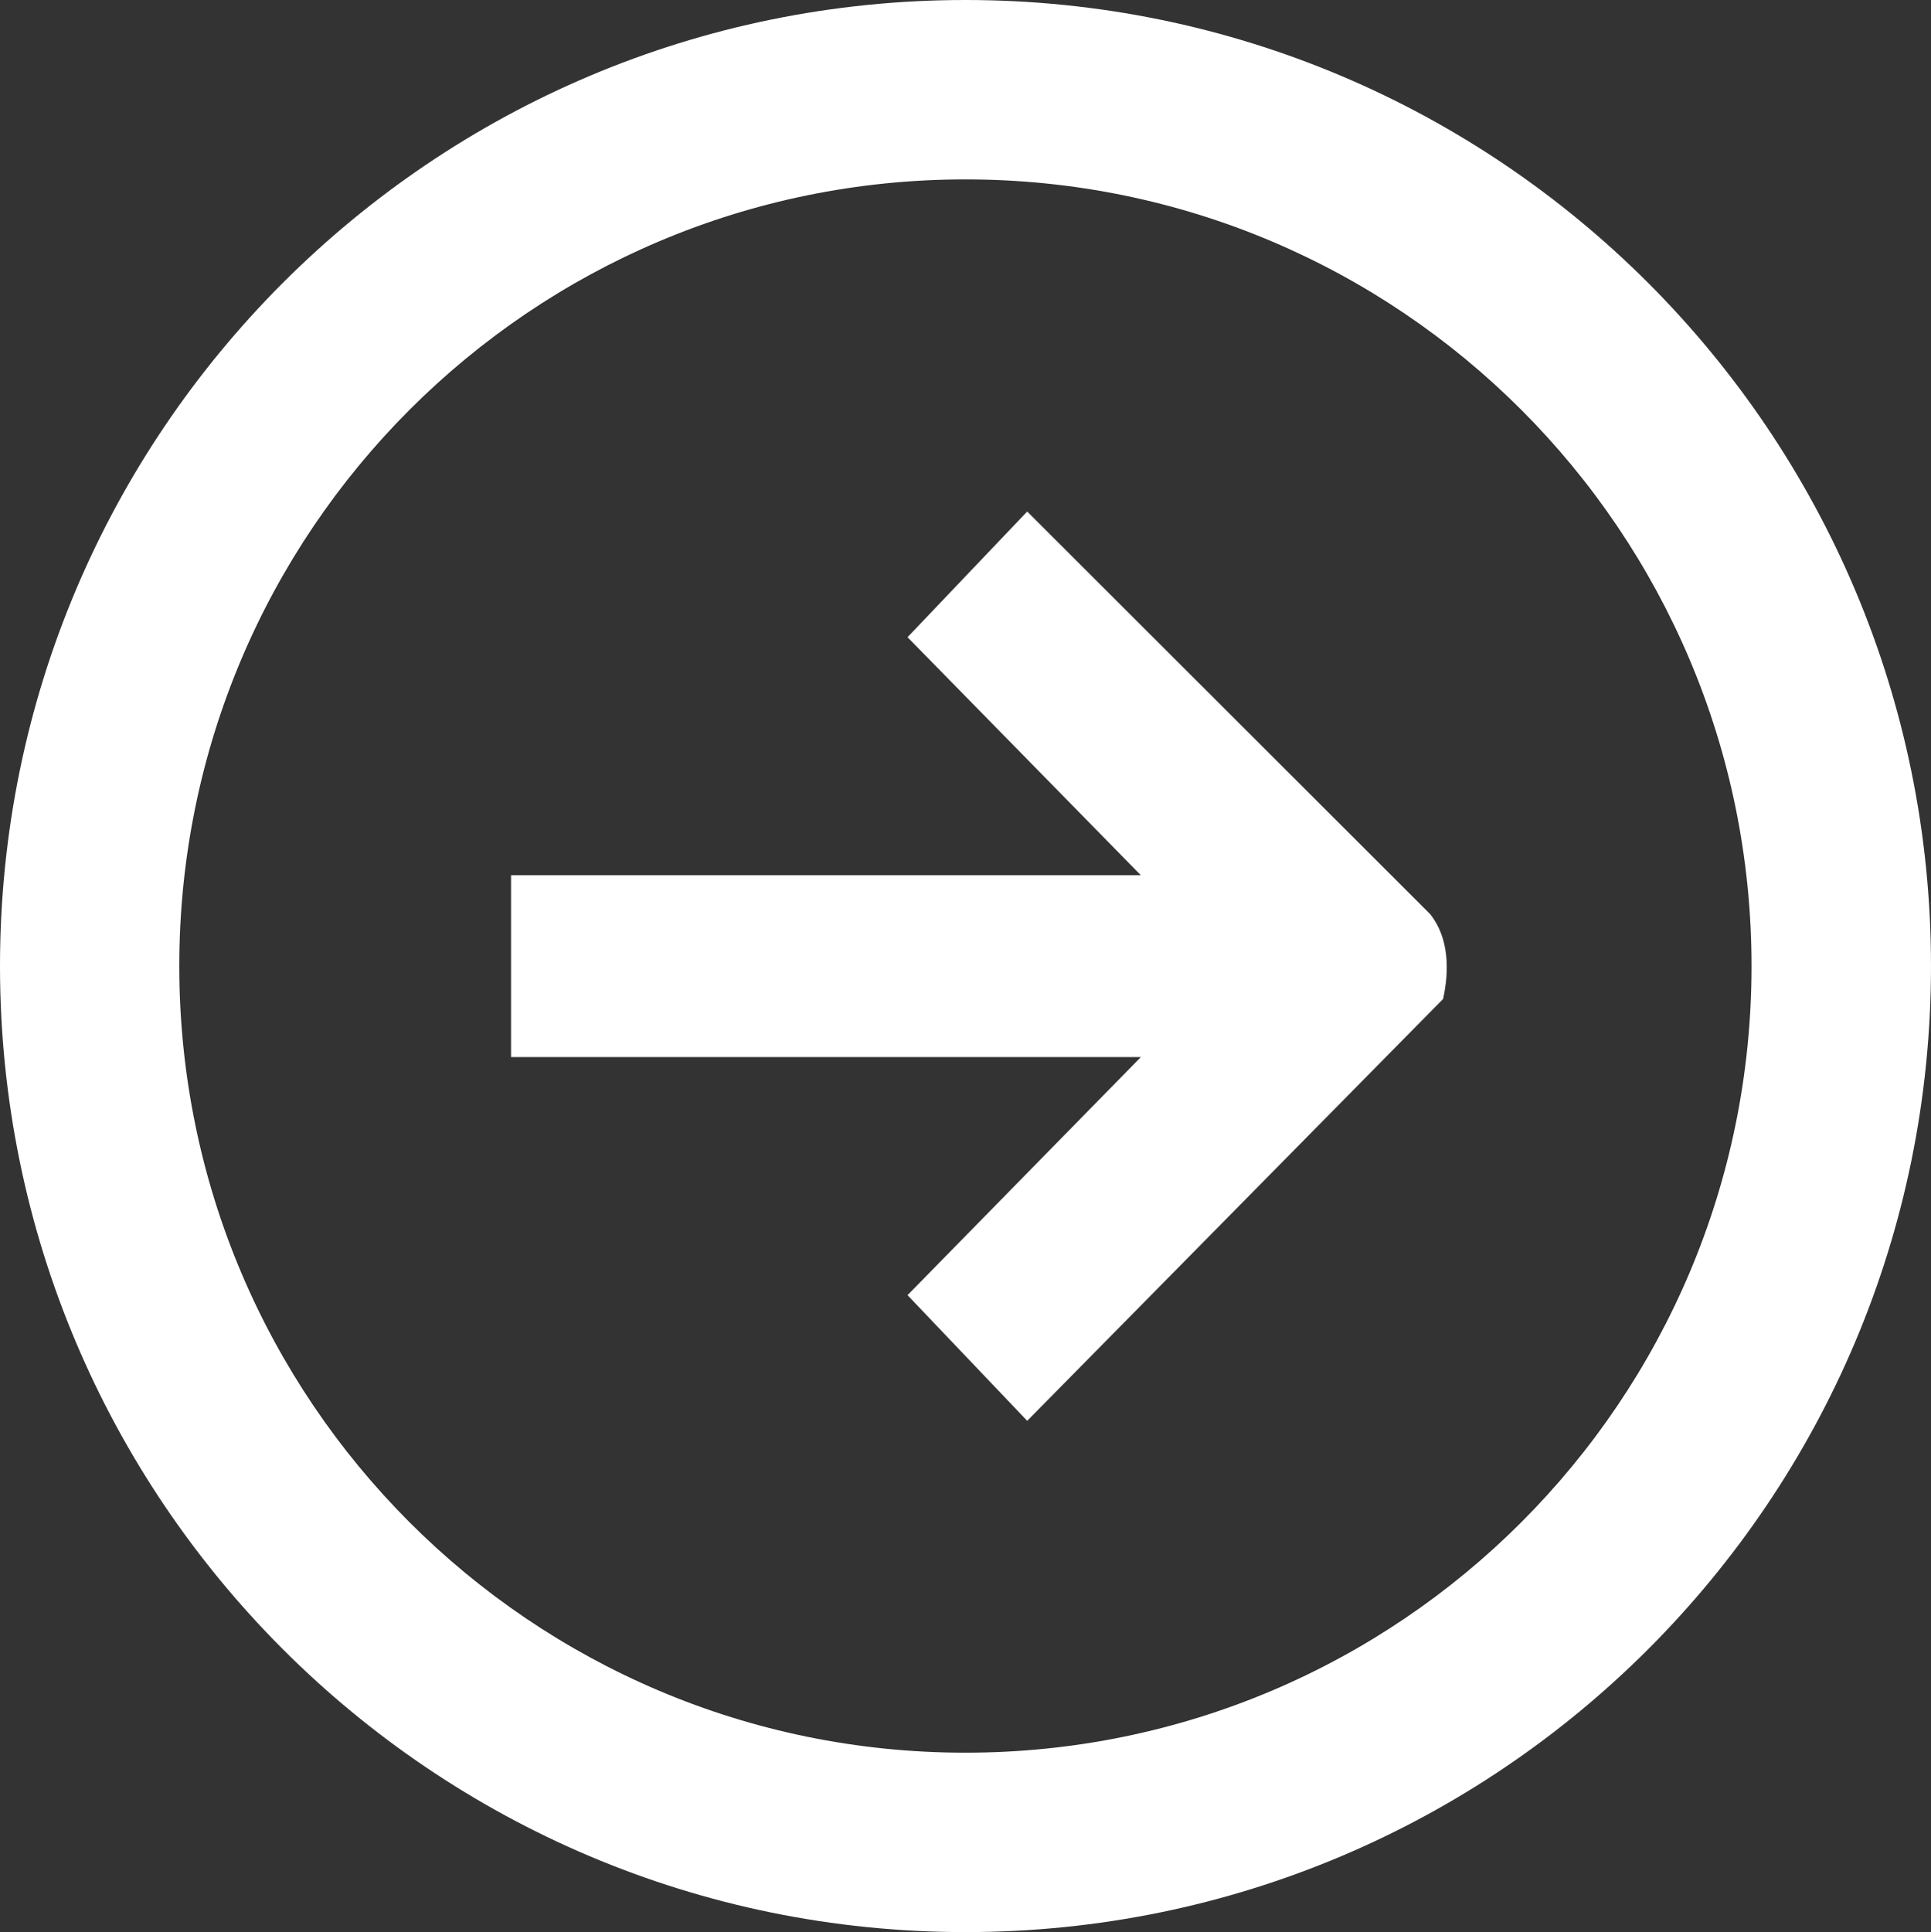
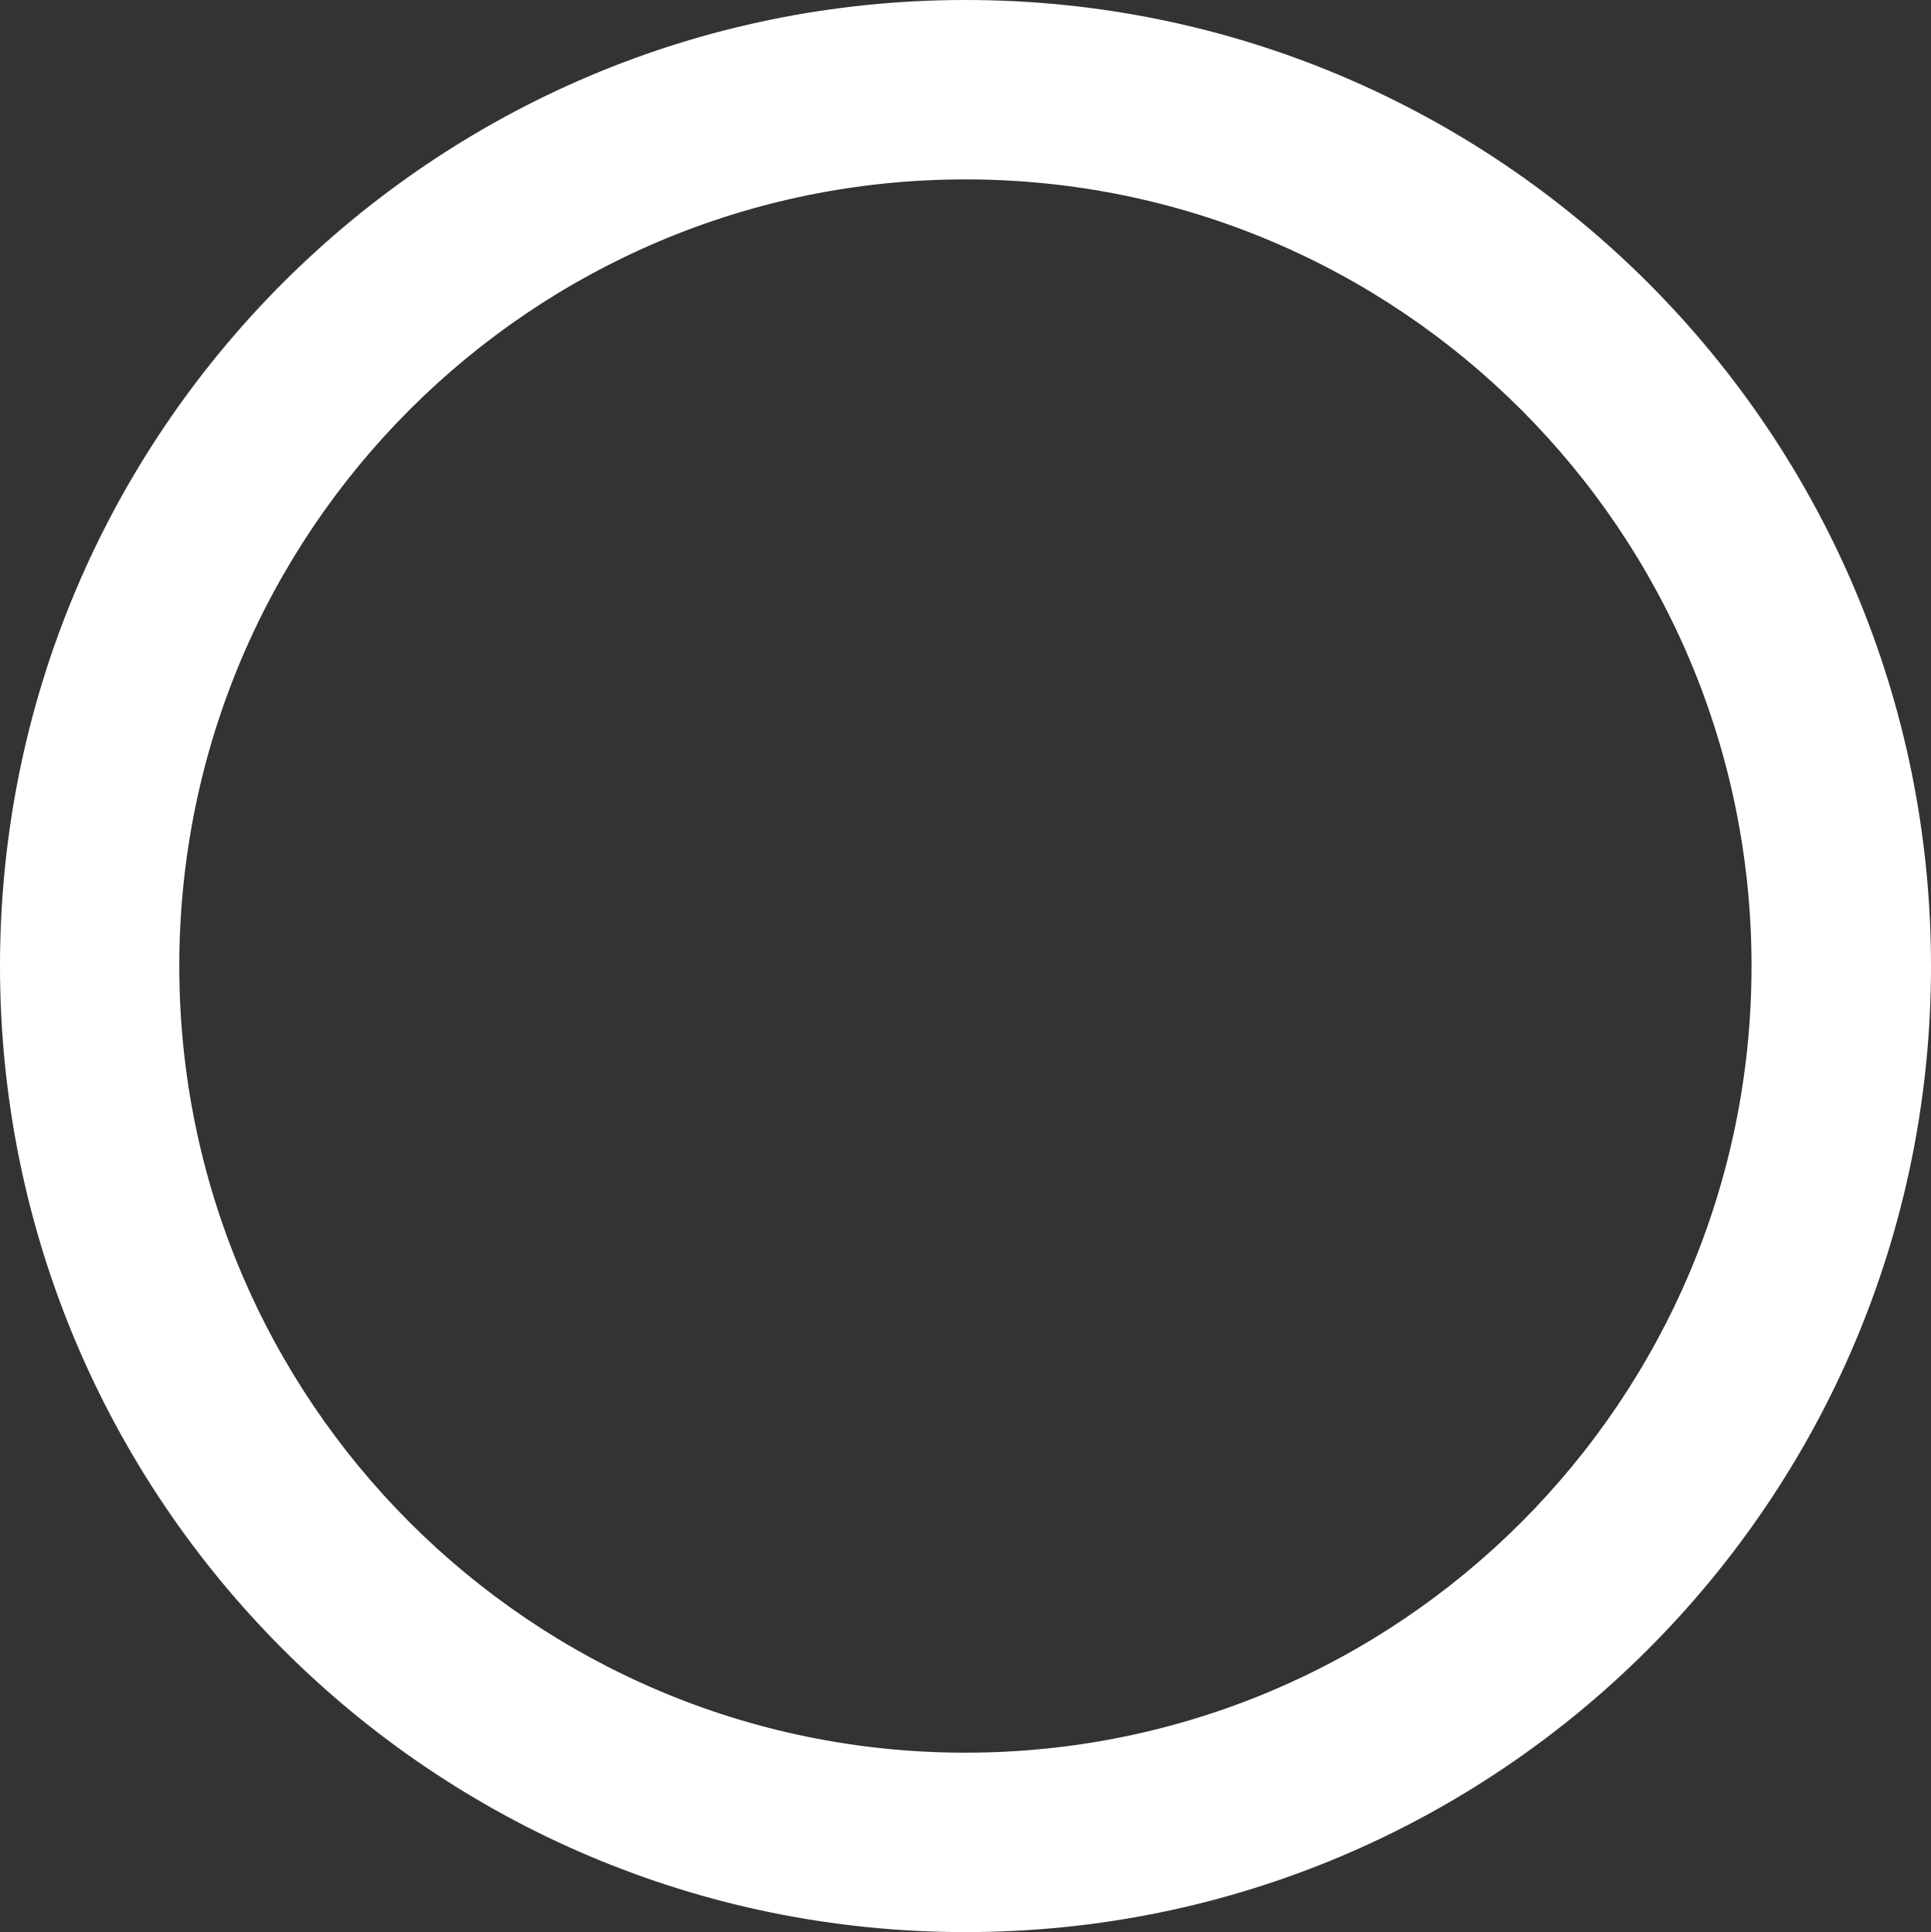
<svg xmlns="http://www.w3.org/2000/svg" id="Calque_2" viewBox="0 0 222.52 222.63">
  <rect x="0" y="0" width="222.52" height="222.63" fill="#333333" stroke="none" />
  <defs>
    <style>.cls-1{fill:#fff;}</style>
  </defs>
  <path class="cls-1" d="M222.52,111.31c0,61.48-49.81,111.31-111.26,111.31S0,172.79,0,111.31,49.81,0,111.26,0s111.26,49.84,111.26,111.31ZM201.84,111.31c0-50.06-40.56-90.64-90.59-90.64S20.66,61.25,20.66,111.31s40.56,90.64,90.59,90.64,90.59-40.58,90.59-90.64Z" />
-   <path class="cls-1" d="M131.46,121.8H58.89v-20.96h72.57l-26.88-27.42,13.79-14.48,46.42,46.37c2.19,2.71,2.24,6.54,1.5,9.8l-47.92,48.6-13.79-14.48,26.88-27.42Z" />
</svg>